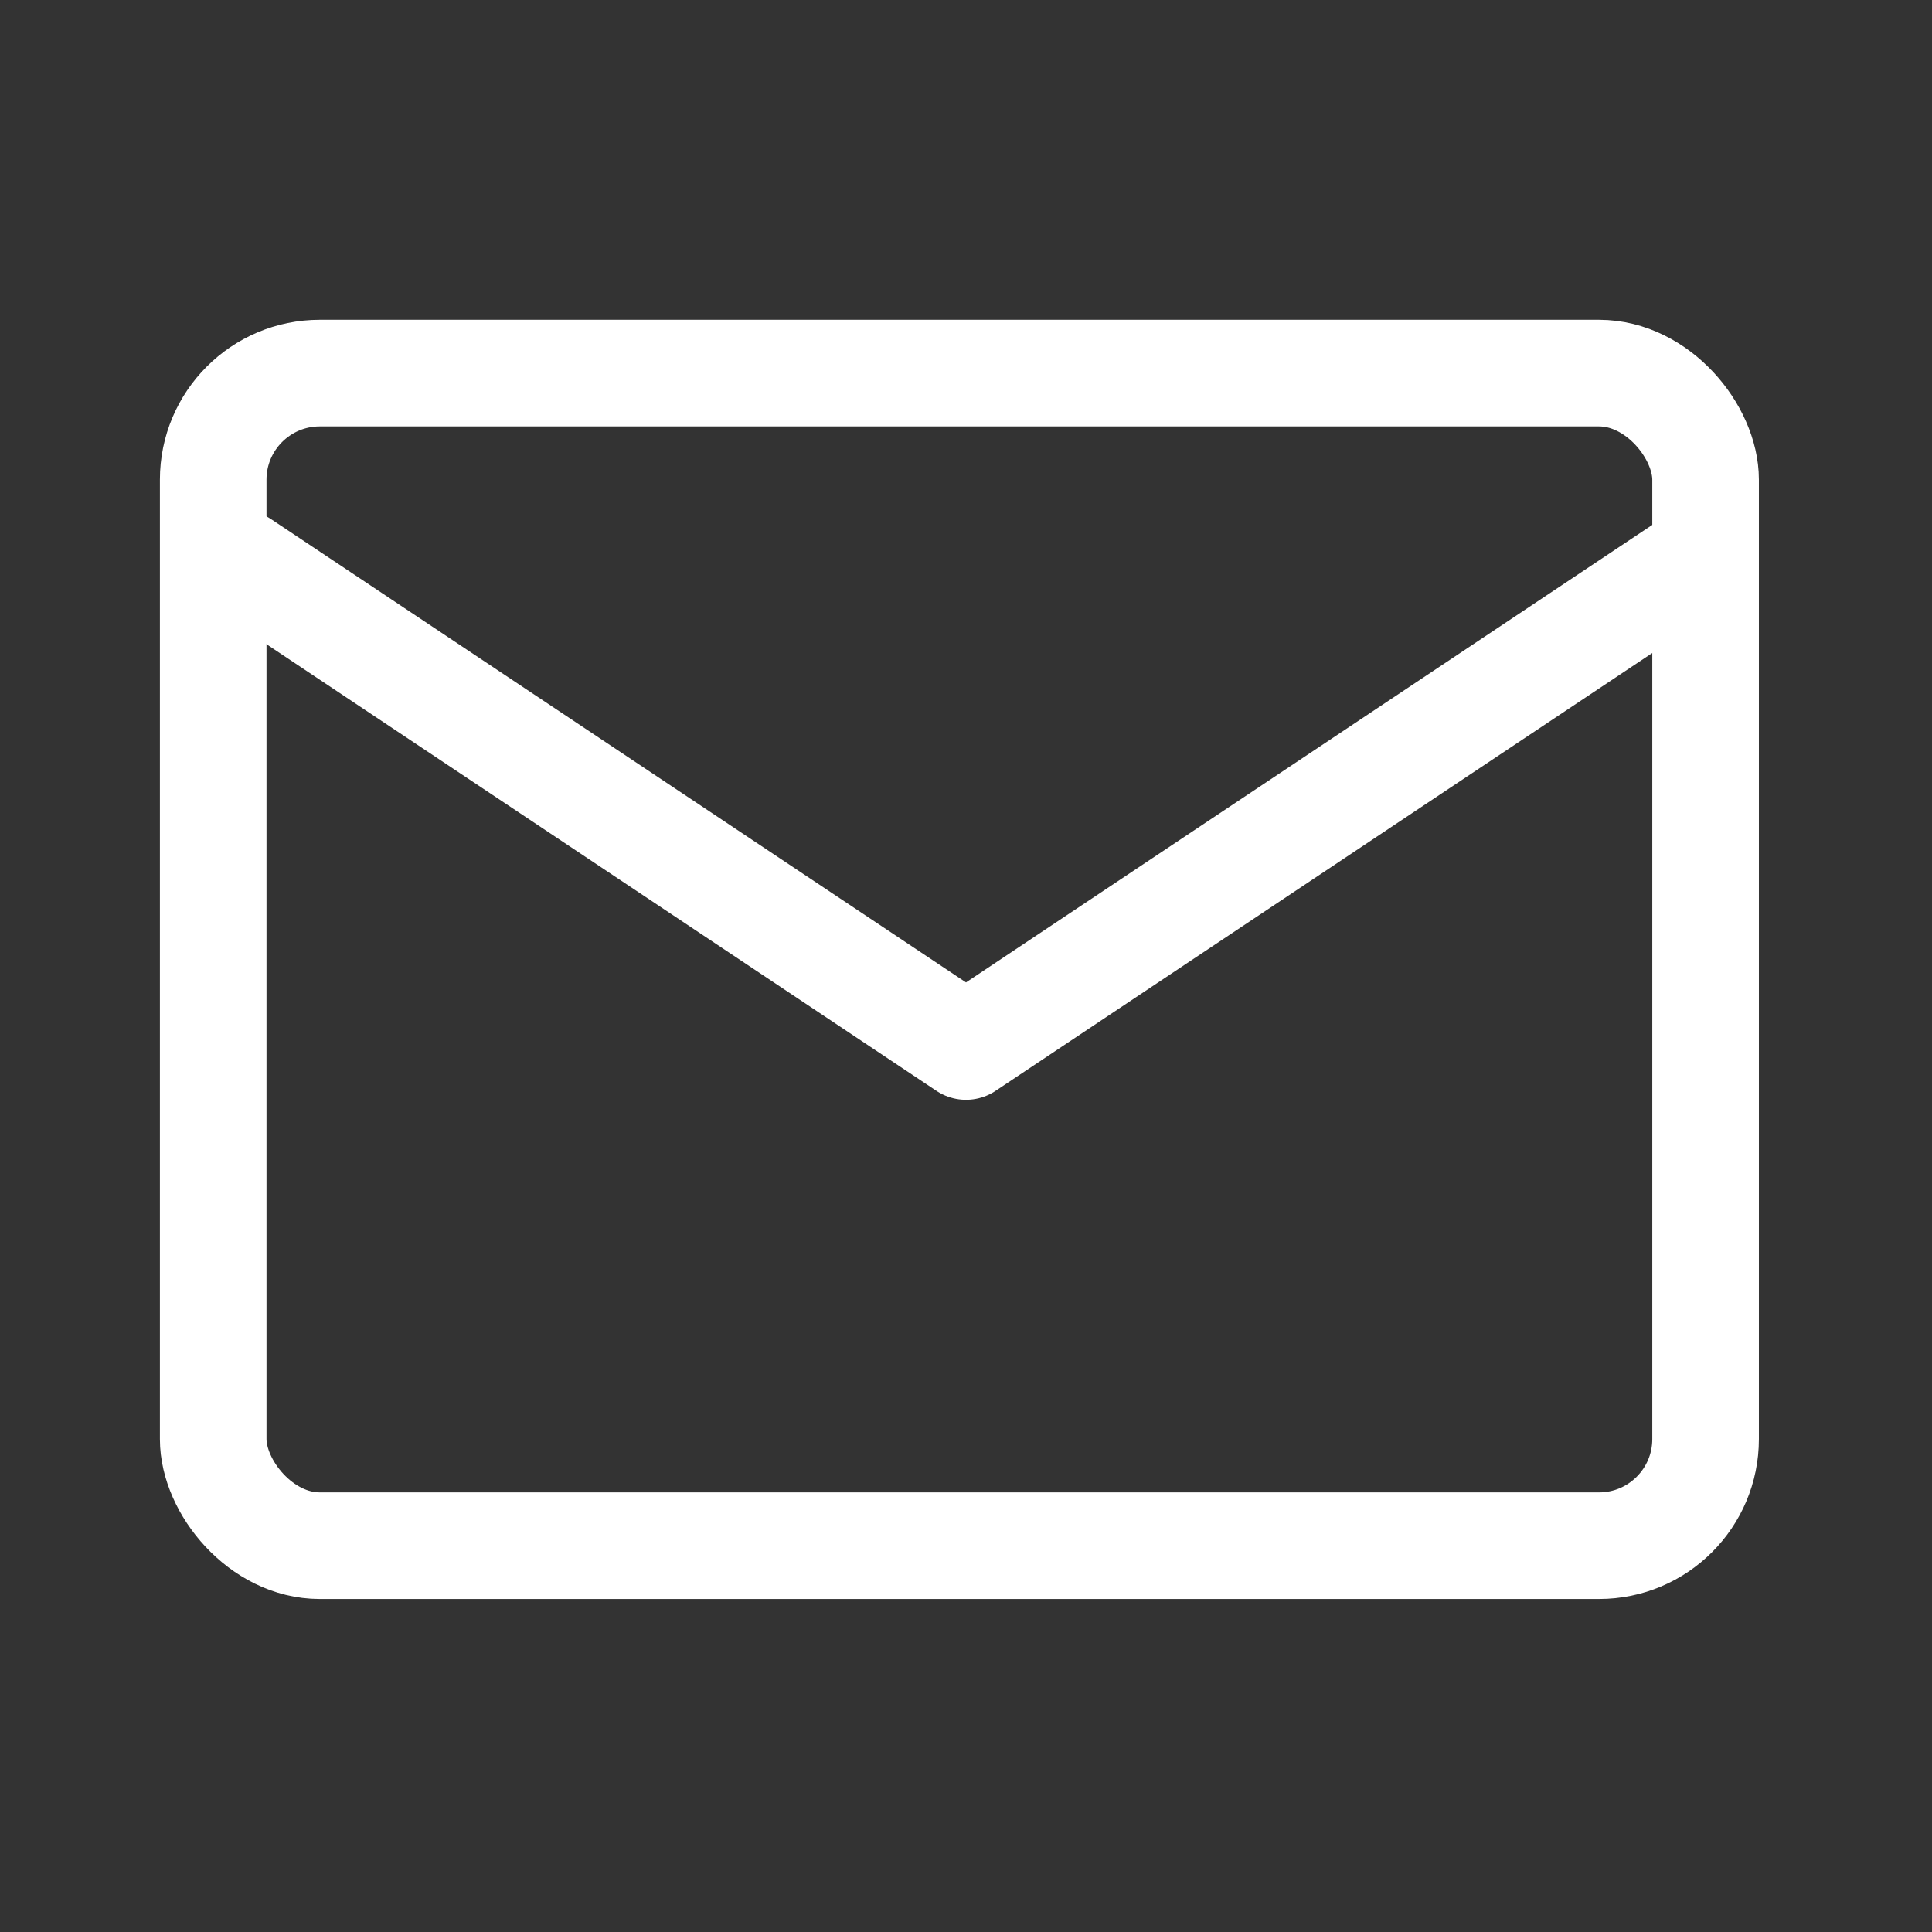
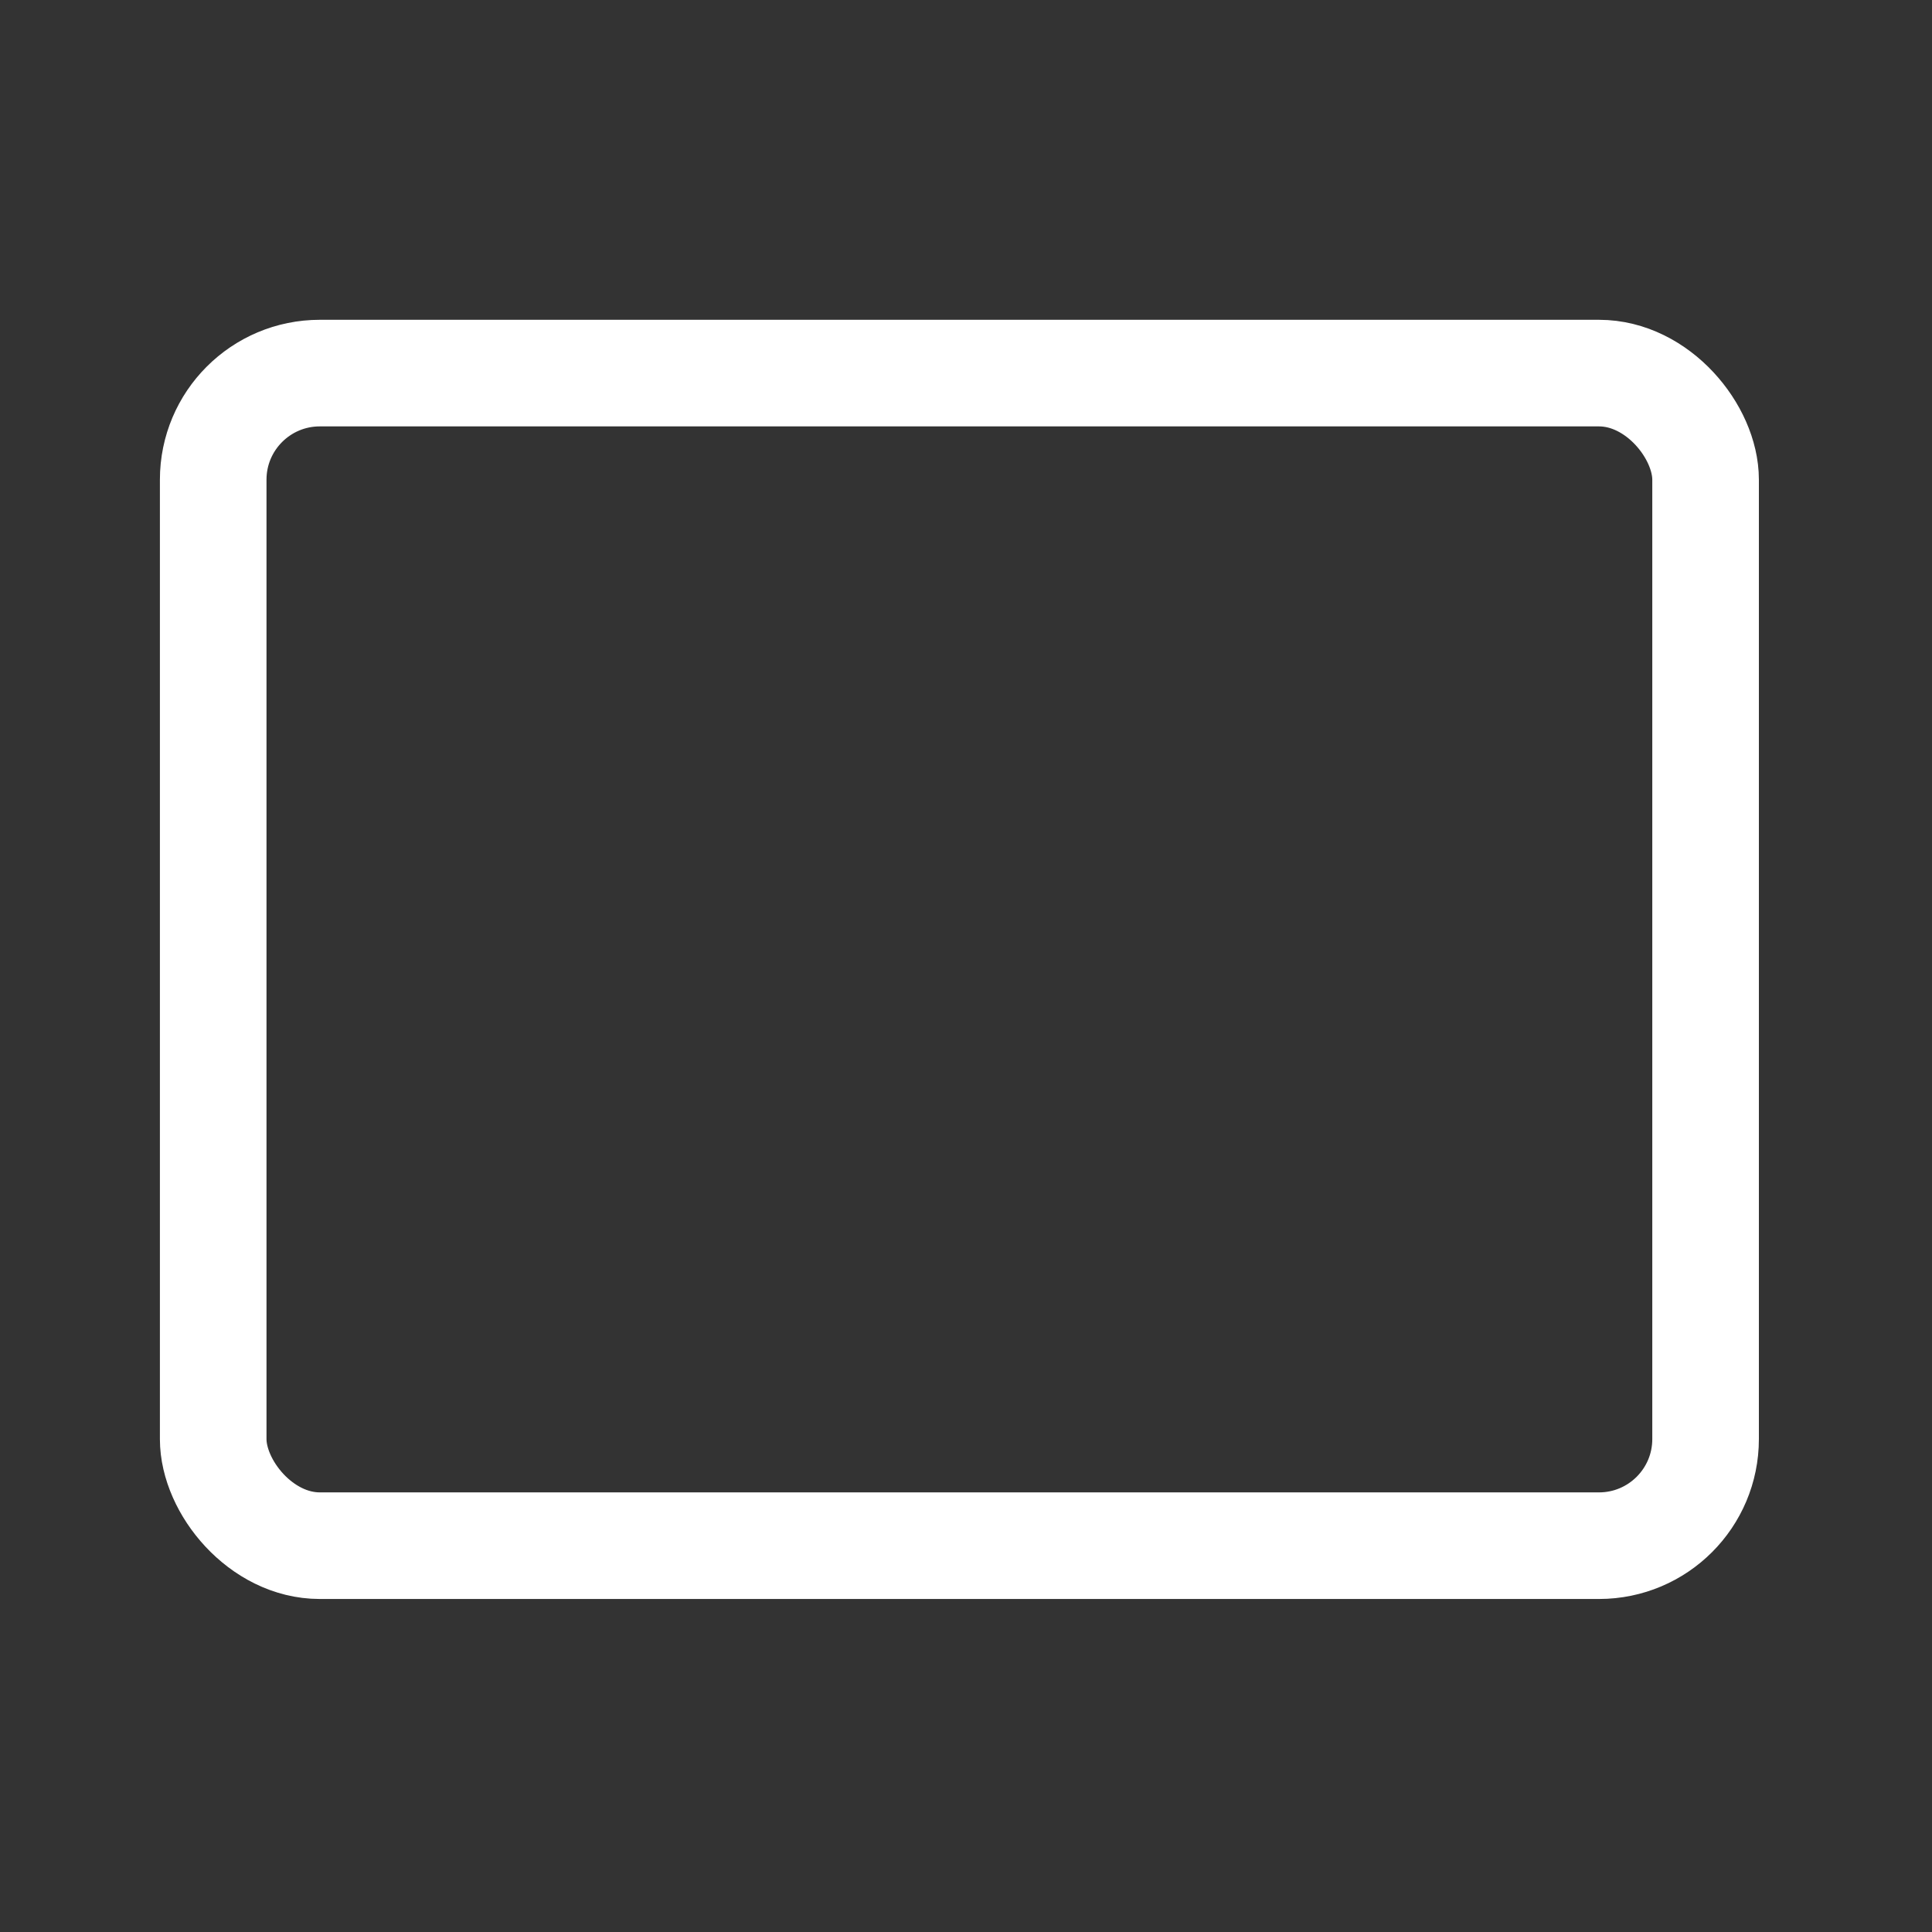
<svg xmlns="http://www.w3.org/2000/svg" id="icon_Mail" data-name="icon Mail" width="36.248" height="36.248" viewBox="0 0 36.248 36.248">
  <rect x="0" y="0" width="36.248" height="36.248" fill="#333333" stroke="none" />
  <defs>
    <style>
      .cls-1, .cls-2 {
        fill: none;
      }

      .cls-2 {
        stroke: #fff;
        stroke-linecap: round;
        stroke-linejoin: round;
        stroke-width: 2px;
      }
    </style>
  </defs>
-   <path id="Pfad_552" data-name="Pfad 552" class="cls-1" d="M0,0H36.248V36.248H0Z" />
  <rect id="Rechteck_131" data-name="Rechteck 131" class="cls-2" width="28" height="22" rx="2" transform="translate(4 7)" />
-   <path id="Pfad_553" data-name="Pfad 553" class="cls-2" d="M3,7l13.593,9.062L30.186,7" transform="translate(1.531 3.572)" />
</svg>